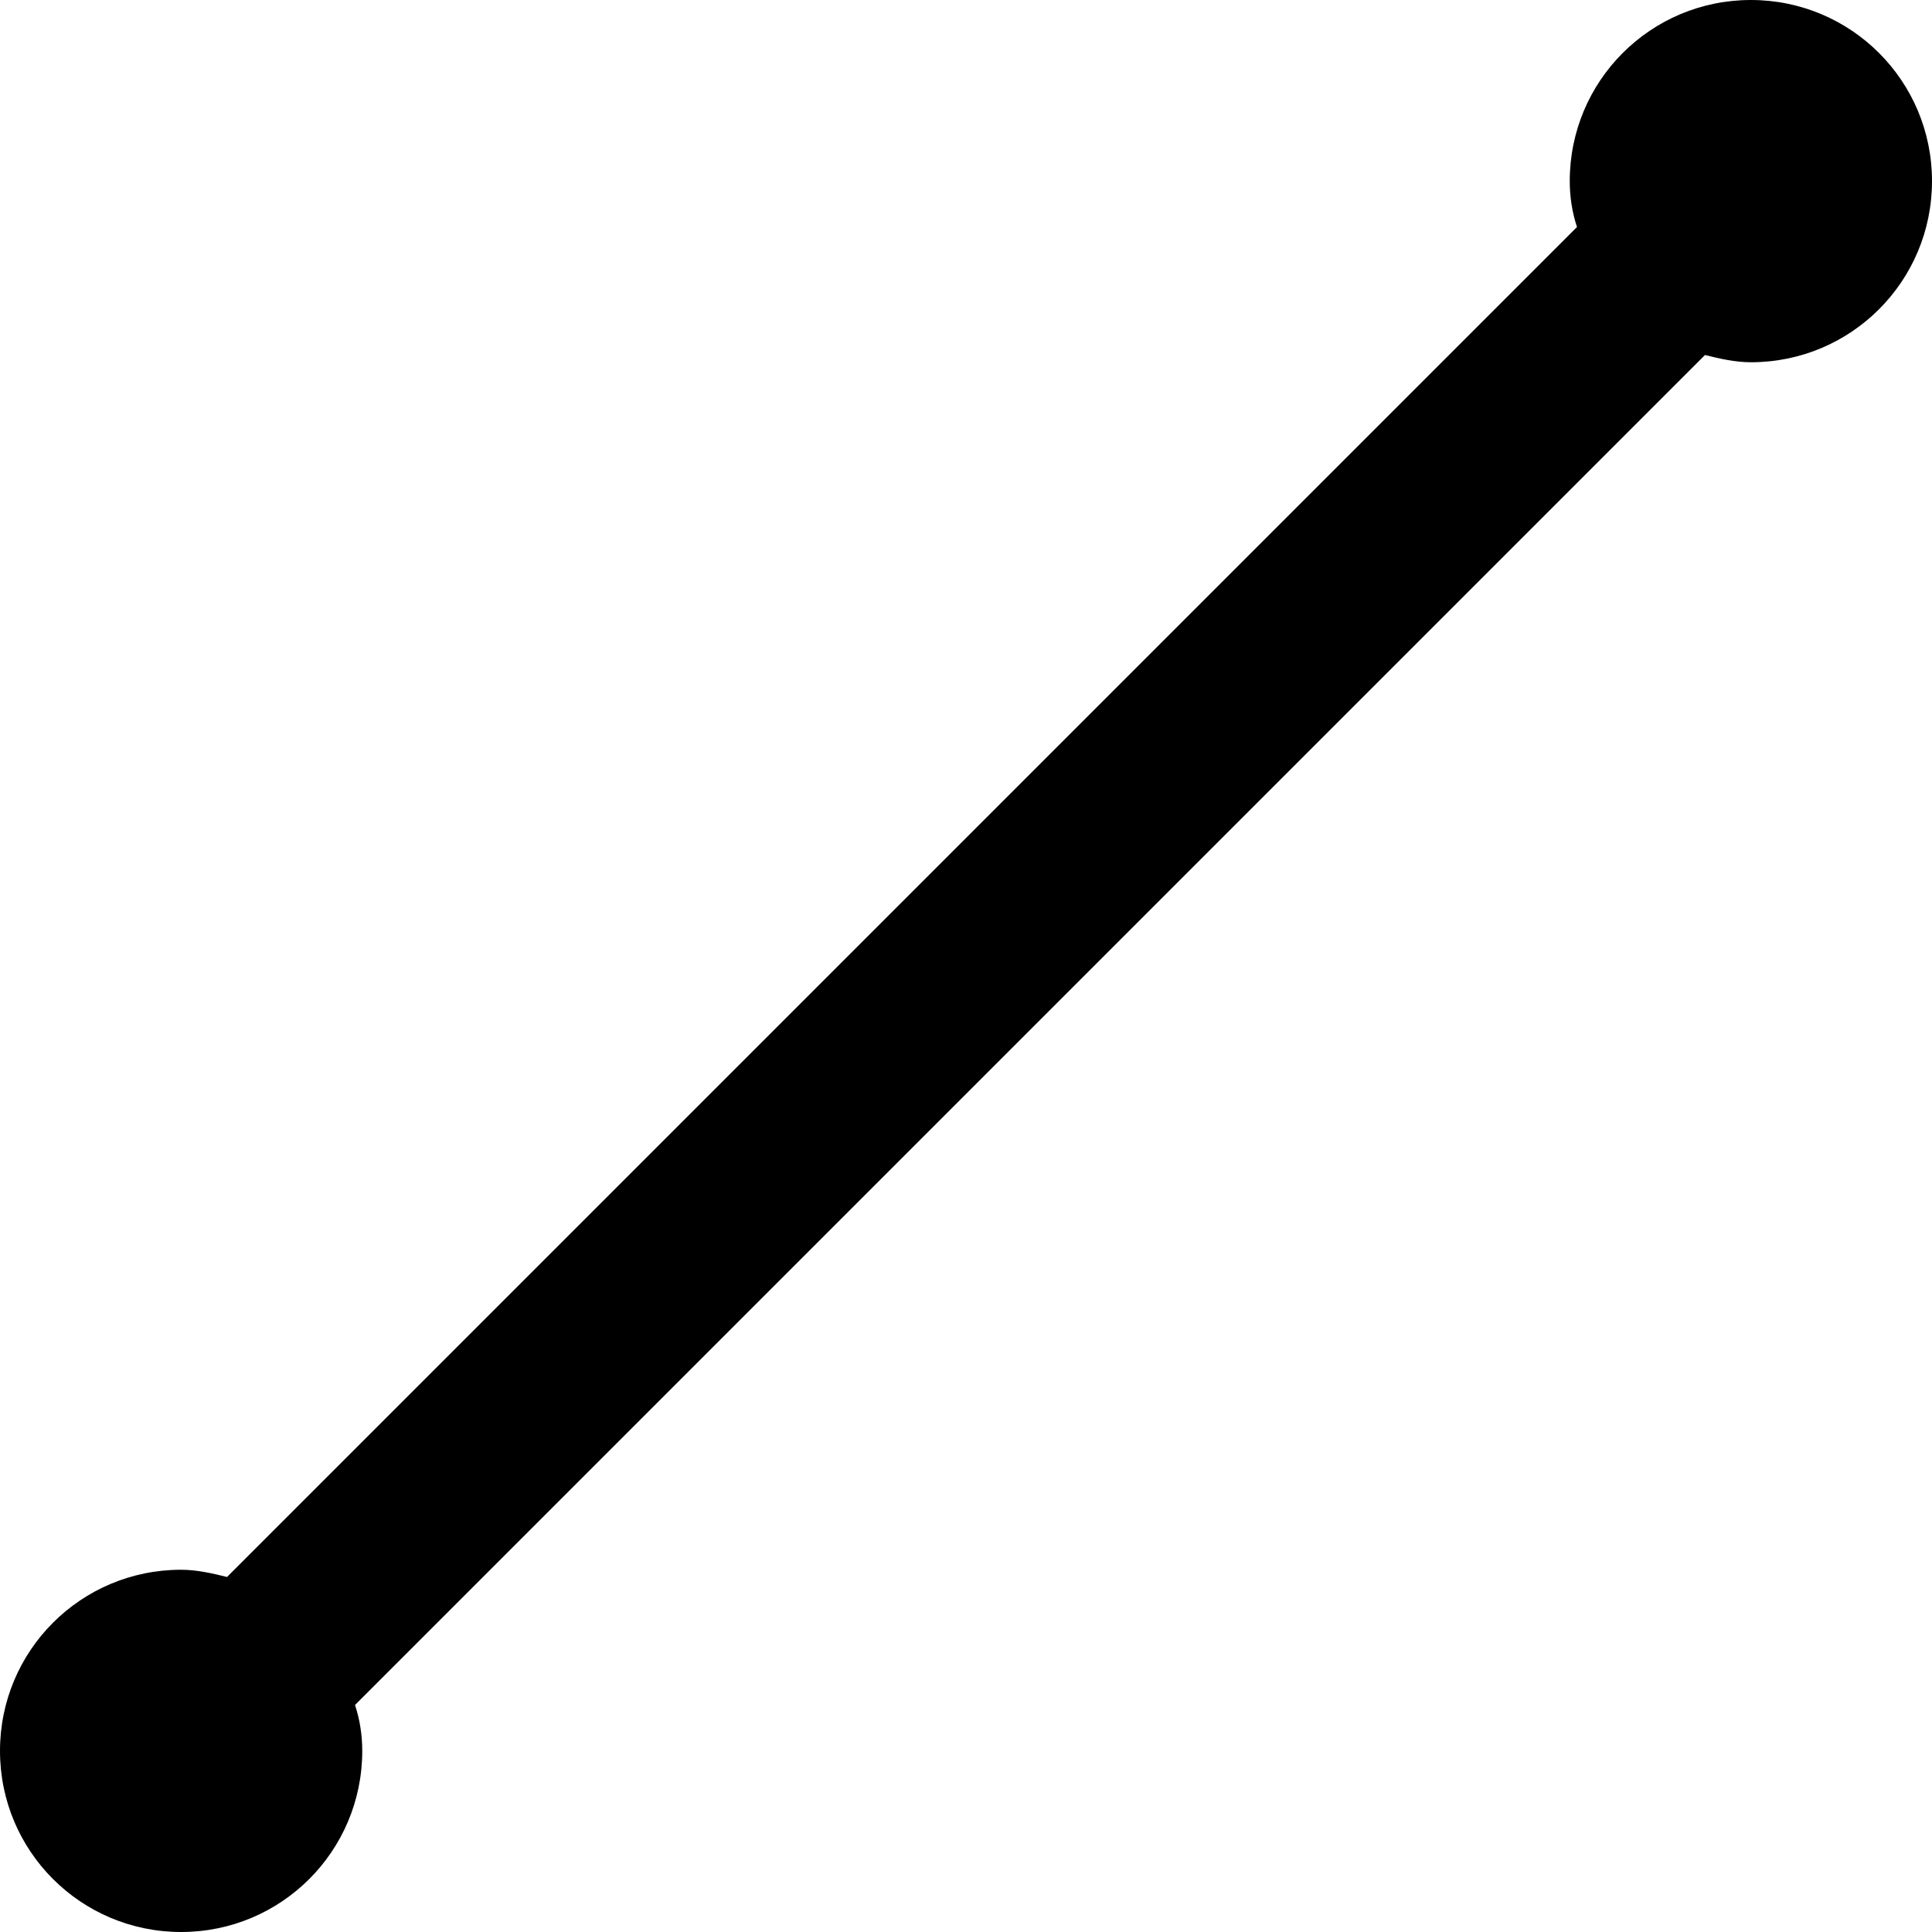
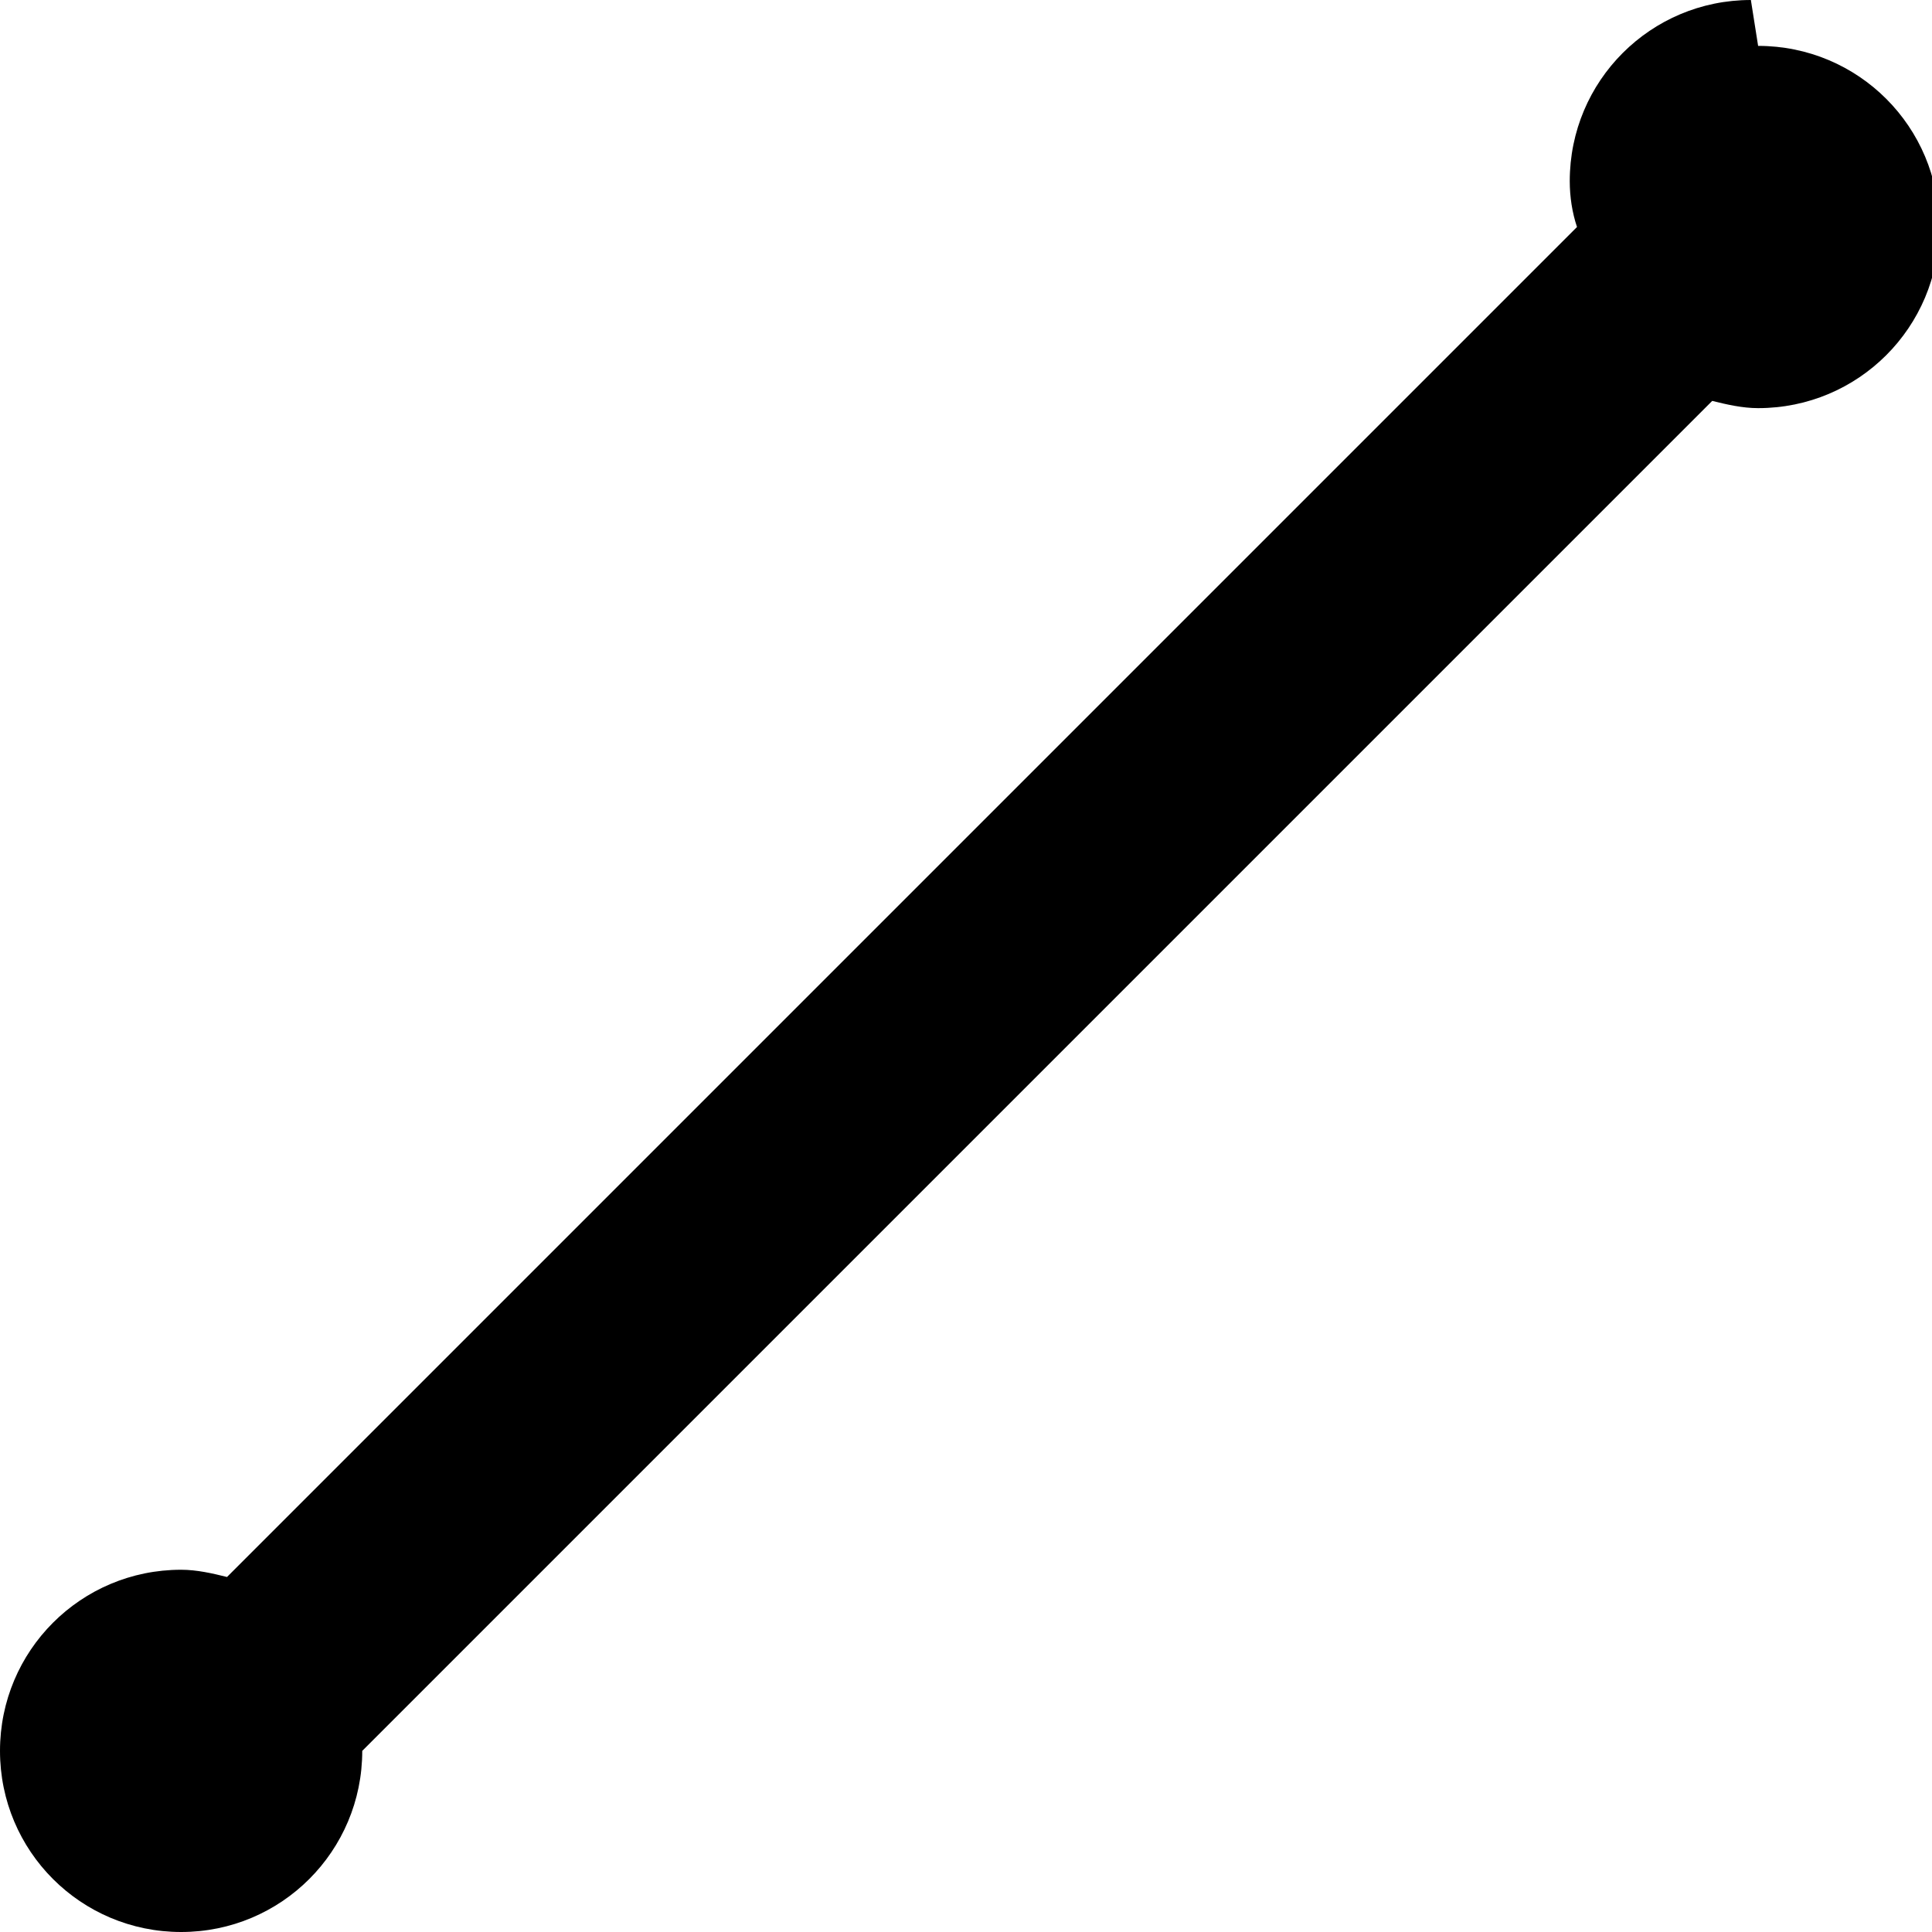
<svg xmlns="http://www.w3.org/2000/svg" version="1.1" width="16" height="16" viewBox="0 0 16 16">
-   <path d="M14.5 0c-0.83 0-1.5 0.67-1.5 1.5 0 0.13 0.020 0.26 0.060 0.38l-11.18 11.18s0 0 0 0c-0.12-0.030-0.25-0.060-0.38-0.060-0.83 0-1.5 0.67-1.5 1.5s0.67 1.5 1.5 1.5 1.5-0.67 1.5-1.5c0-0.13-0.020-0.26-0.060-0.38 0 0 0 0 0 0l11.18-11.18c0.12 0.030 0.25 0.060 0.38 0.060 0.83 0 1.5-0.67 1.5-1.5s-0.67-1.5-1.5-1.5z" />
+   <path d="M14.5 0c-0.83 0-1.5 0.67-1.5 1.5 0 0.13 0.020 0.26 0.060 0.38l-11.18 11.18s0 0 0 0c-0.12-0.030-0.25-0.060-0.38-0.060-0.83 0-1.5 0.67-1.5 1.5s0.67 1.5 1.5 1.5 1.5-0.67 1.5-1.5l11.18-11.18c0.12 0.030 0.25 0.060 0.38 0.060 0.83 0 1.5-0.67 1.5-1.5s-0.67-1.5-1.5-1.5z" />
</svg>